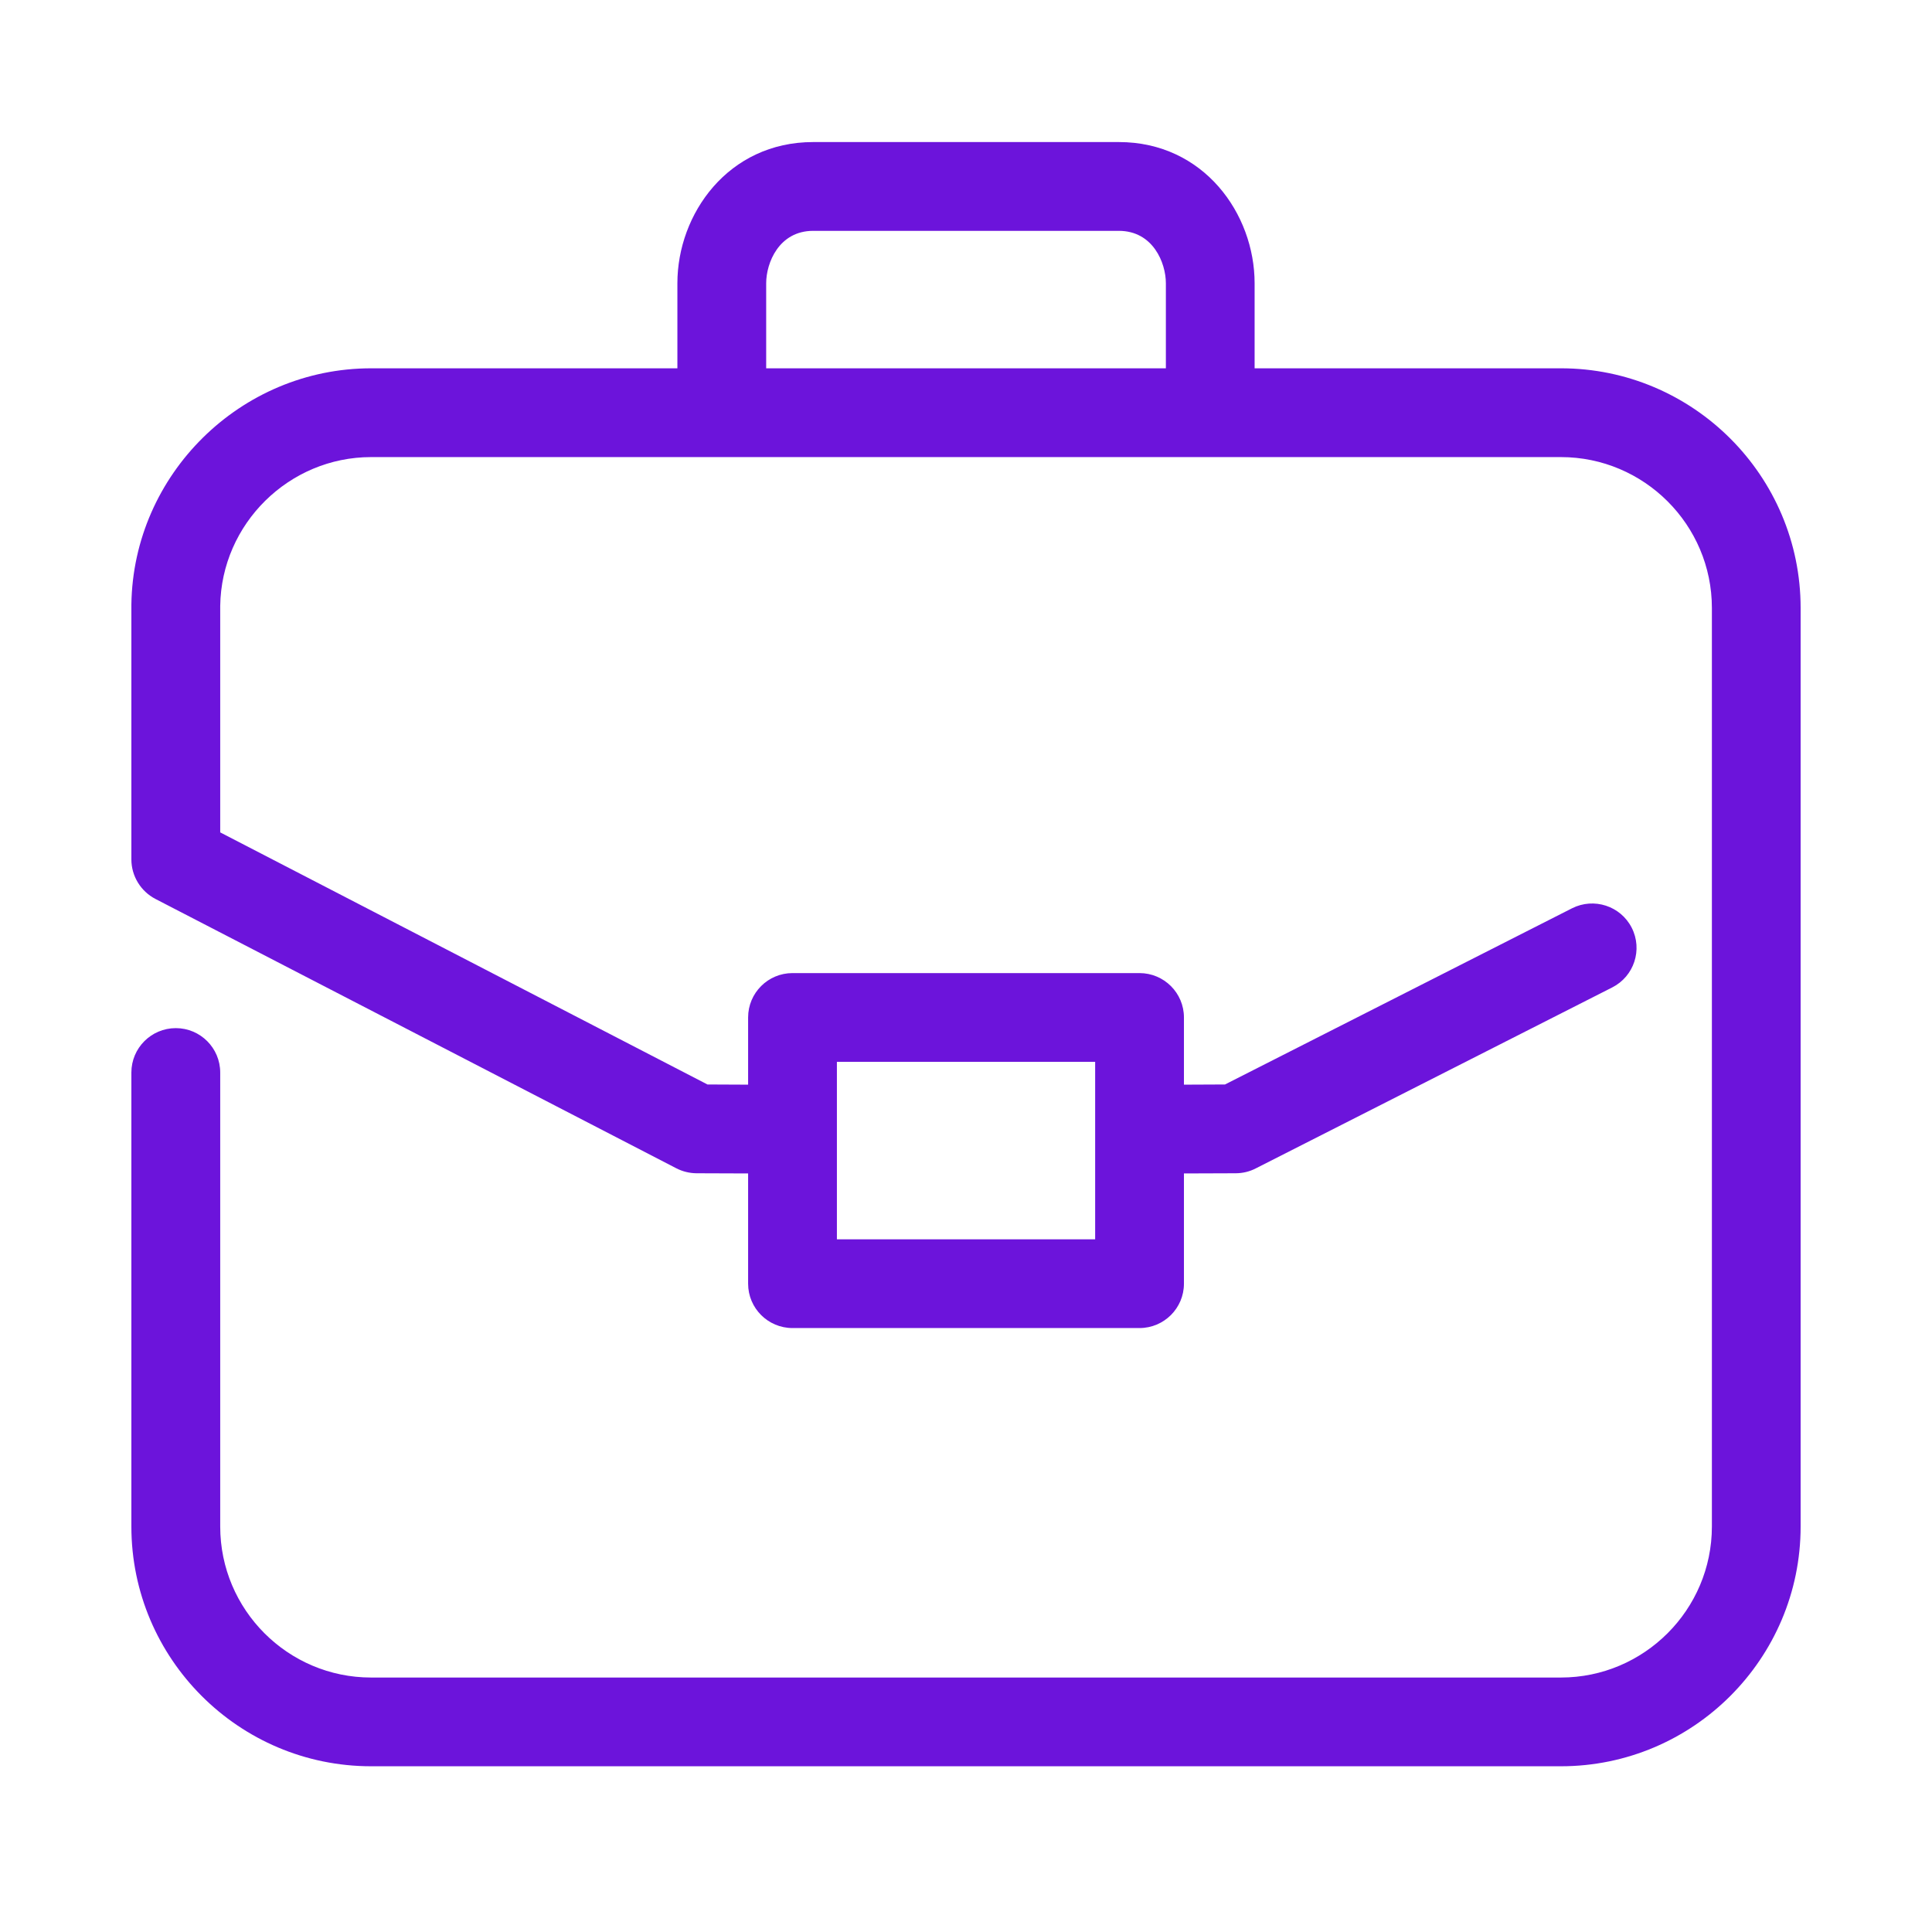
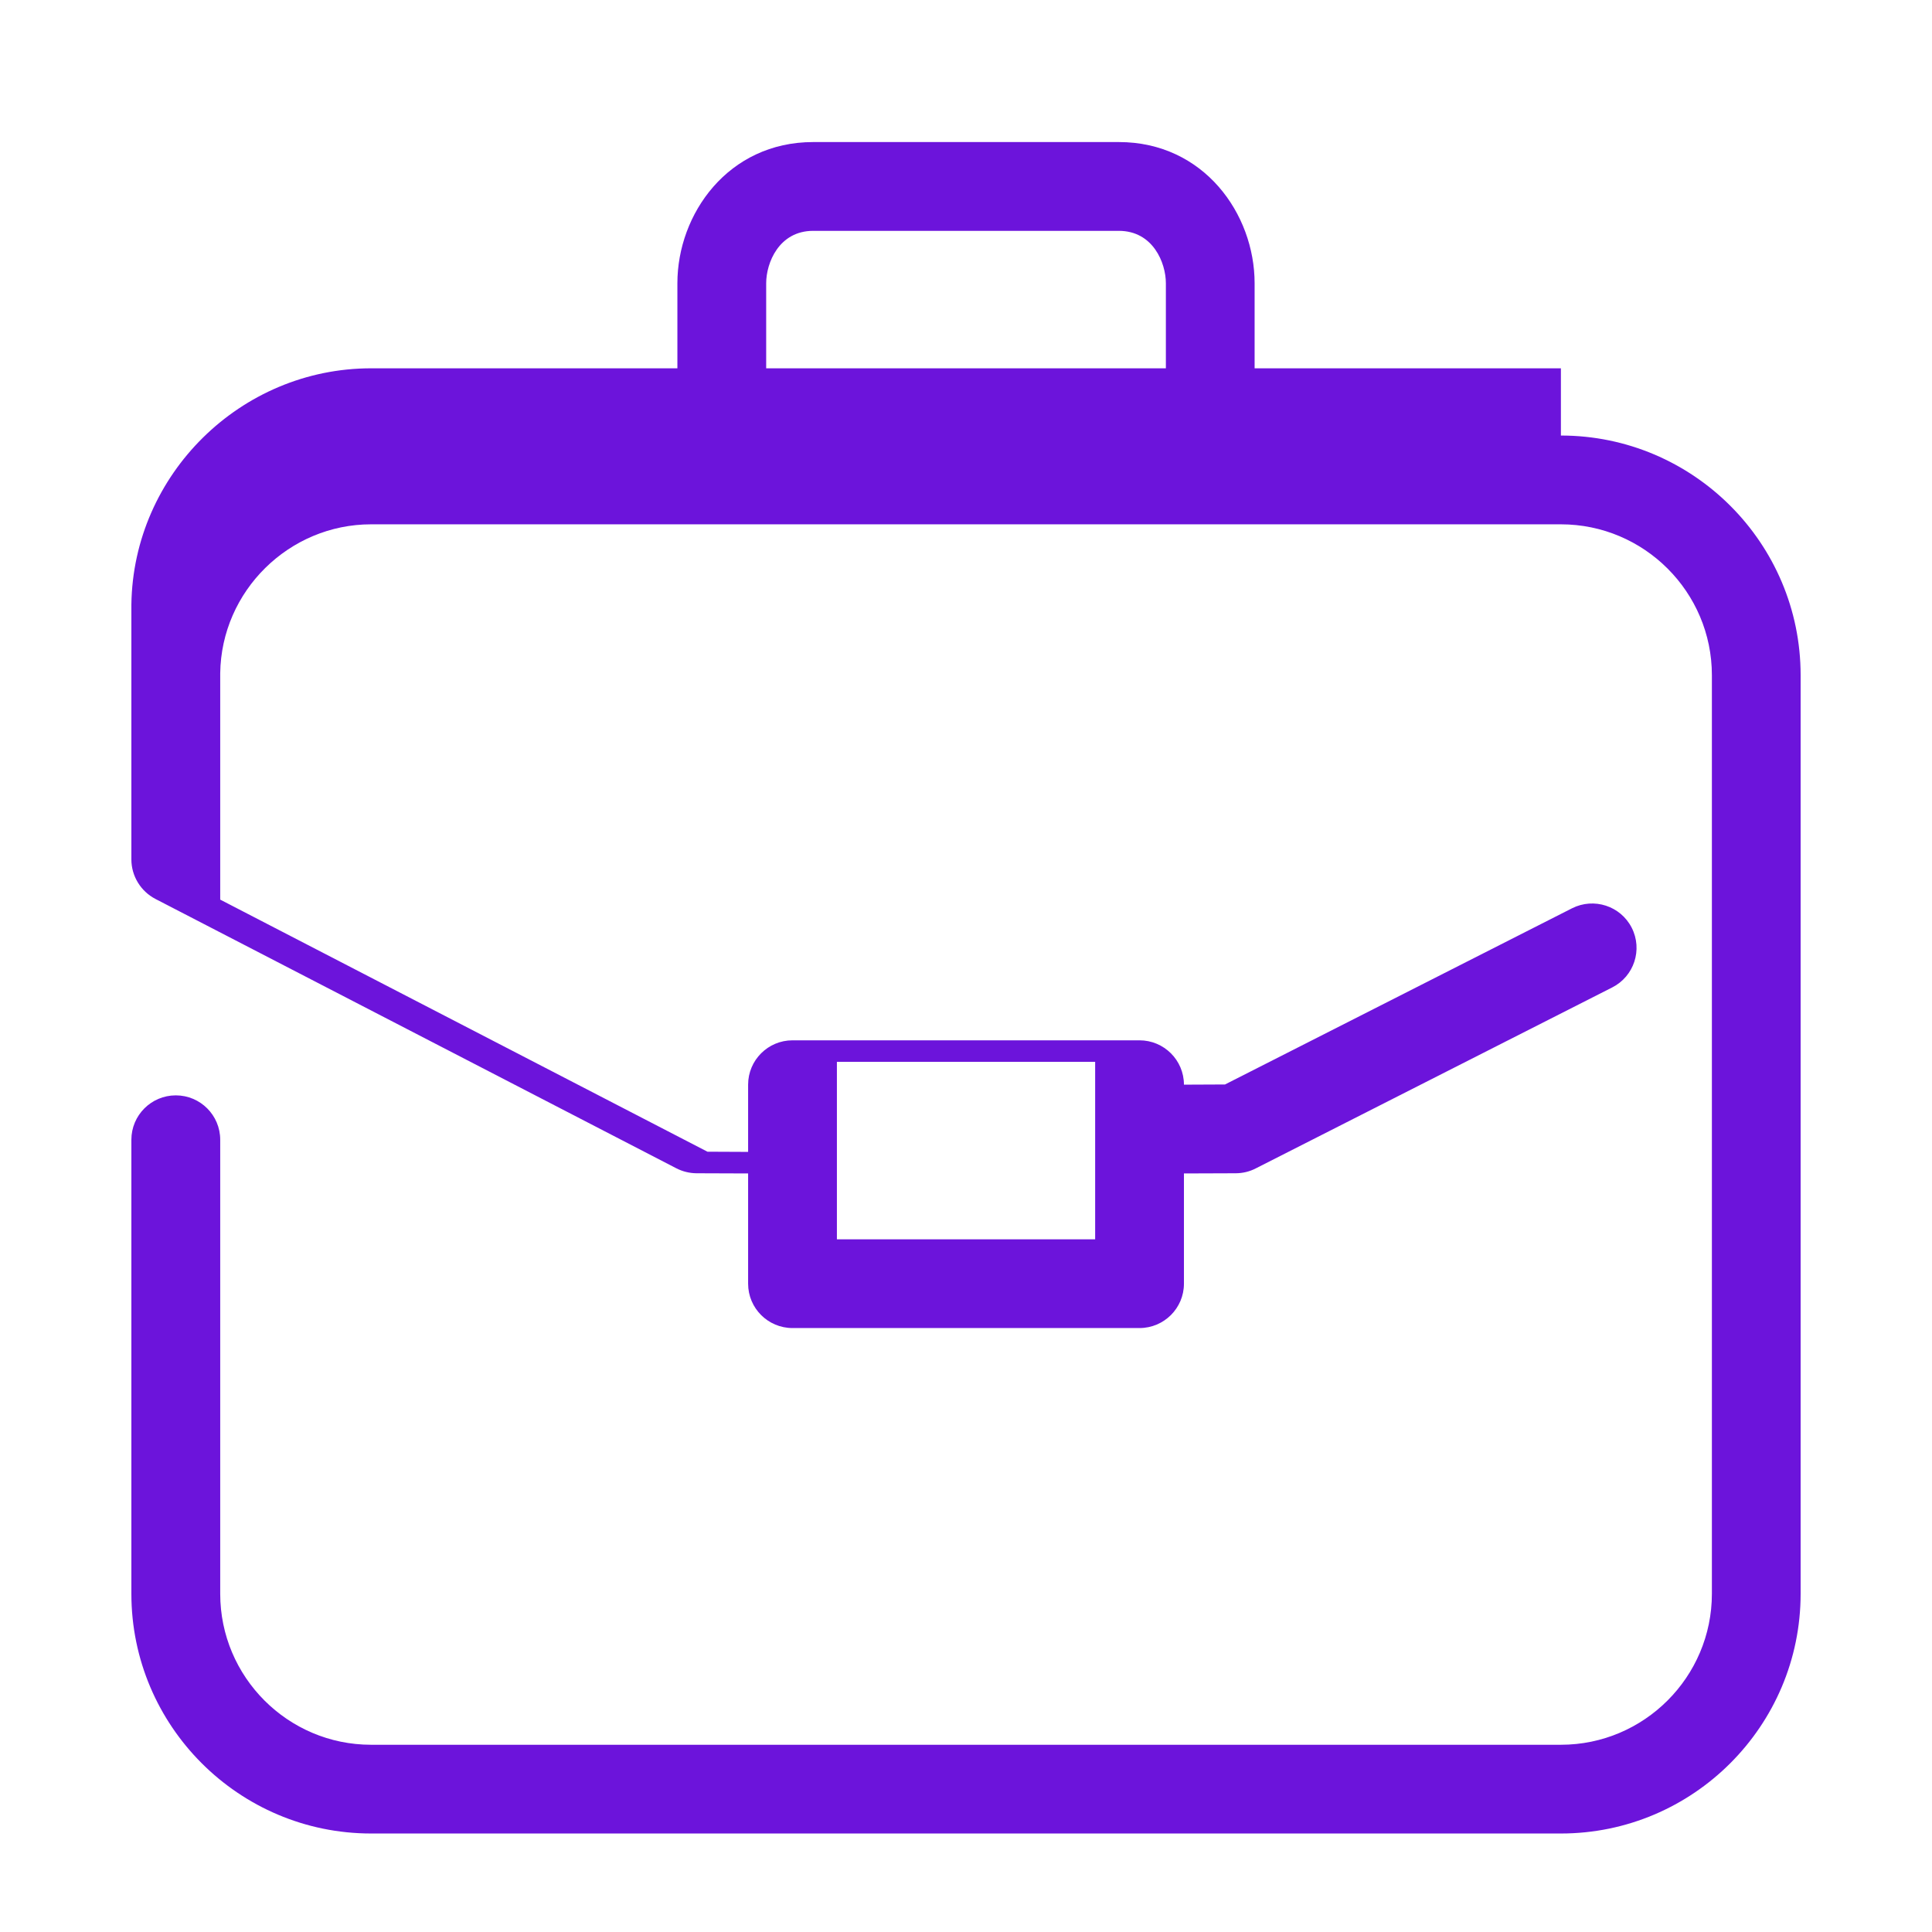
<svg xmlns="http://www.w3.org/2000/svg" id="Layer_1" viewBox="0 0 1000 1000">
  <defs>
    <style>.cls-1{fill:#6c14db;}</style>
  </defs>
-   <path class="cls-1" d="m807.919,190.634h-158.535v-44.03c0-35.887-26.299-73.076-70.289-73.076h-158.19c-43.99,0-70.289,37.19-70.289,73.076v44.03h-158.535c-67.5,0-123.152,54.868-124.081,122.263v131.944c0,8.579,4.835,16.47,12.405,20.426l269.626,139.424c3.214,1.66,6.827,2.563,10.493,2.588l26.697.095v57.06c0,12.698,10.307,22.965,22.978,22.965h179.6c12.671,0,23.005-10.267,23.005-22.965v-57.06l26.883-.095c3.586-.025,7.119-.862,10.333-2.535l184.488-93.665c11.29-5.738,15.832-19.538,10.068-30.881-5.764-11.305-19.578-15.781-30.894-10.069l-179.627,91.195-21.251.095v-34.799c0-12.684-10.333-22.951-23.005-22.951h-179.6c-12.671,0-22.978,10.267-22.978,22.951v34.799l-21.039-.095-252.2-130.482v-117.176c.558-42.528,35.596-77.076,78.099-77.076h615.837c43.061,0,78.152,35.038,78.152,78.099v475.434c0,43.087-35.091,78.165-78.152,78.165H192.081c-43.087,0-78.099-35.078-78.099-78.165v-234.988c0-12.684-10.307-22.976-22.978-22.976-12.698,0-23.005,10.292-23.005,22.976v234.988c0,68.428,55.679,124.095,124.081,124.095h615.837c68.403,0,124.081-55.667,124.081-124.095v-475.434c0-68.428-55.679-124.055-124.081-124.055Zm-387.014-71.15h158.19c17.745,0,24.359,16.629,24.359,27.12v44.03h-206.882v-44.03c0-10.491,6.588-27.12,24.333-27.12Zm145.944,430.112v91.859h-133.671v-91.859h133.671Z" />
+   <path class="cls-1" d="m807.919,190.634h-158.535v-44.03c0-35.887-26.299-73.076-70.289-73.076h-158.19c-43.99,0-70.289,37.19-70.289,73.076v44.03h-158.535c-67.5,0-123.152,54.868-124.081,122.263v131.944c0,8.579,4.835,16.47,12.405,20.426l269.626,139.424c3.214,1.66,6.827,2.563,10.493,2.588l26.697.095v57.06c0,12.698,10.307,22.965,22.978,22.965h179.6c12.671,0,23.005-10.267,23.005-22.965v-57.06l26.883-.095c3.586-.025,7.119-.862,10.333-2.535l184.488-93.665c11.29-5.738,15.832-19.538,10.068-30.881-5.764-11.305-19.578-15.781-30.894-10.069l-179.627,91.195-21.251.095c0-12.684-10.333-22.951-23.005-22.951h-179.6c-12.671,0-22.978,10.267-22.978,22.951v34.799l-21.039-.095-252.2-130.482v-117.176c.558-42.528,35.596-77.076,78.099-77.076h615.837c43.061,0,78.152,35.038,78.152,78.099v475.434c0,43.087-35.091,78.165-78.152,78.165H192.081c-43.087,0-78.099-35.078-78.099-78.165v-234.988c0-12.684-10.307-22.976-22.978-22.976-12.698,0-23.005,10.292-23.005,22.976v234.988c0,68.428,55.679,124.095,124.081,124.095h615.837c68.403,0,124.081-55.667,124.081-124.095v-475.434c0-68.428-55.679-124.055-124.081-124.055Zm-387.014-71.15h158.19c17.745,0,24.359,16.629,24.359,27.12v44.03h-206.882v-44.03c0-10.491,6.588-27.12,24.333-27.12Zm145.944,430.112v91.859h-133.671v-91.859h133.671Z" />
</svg>